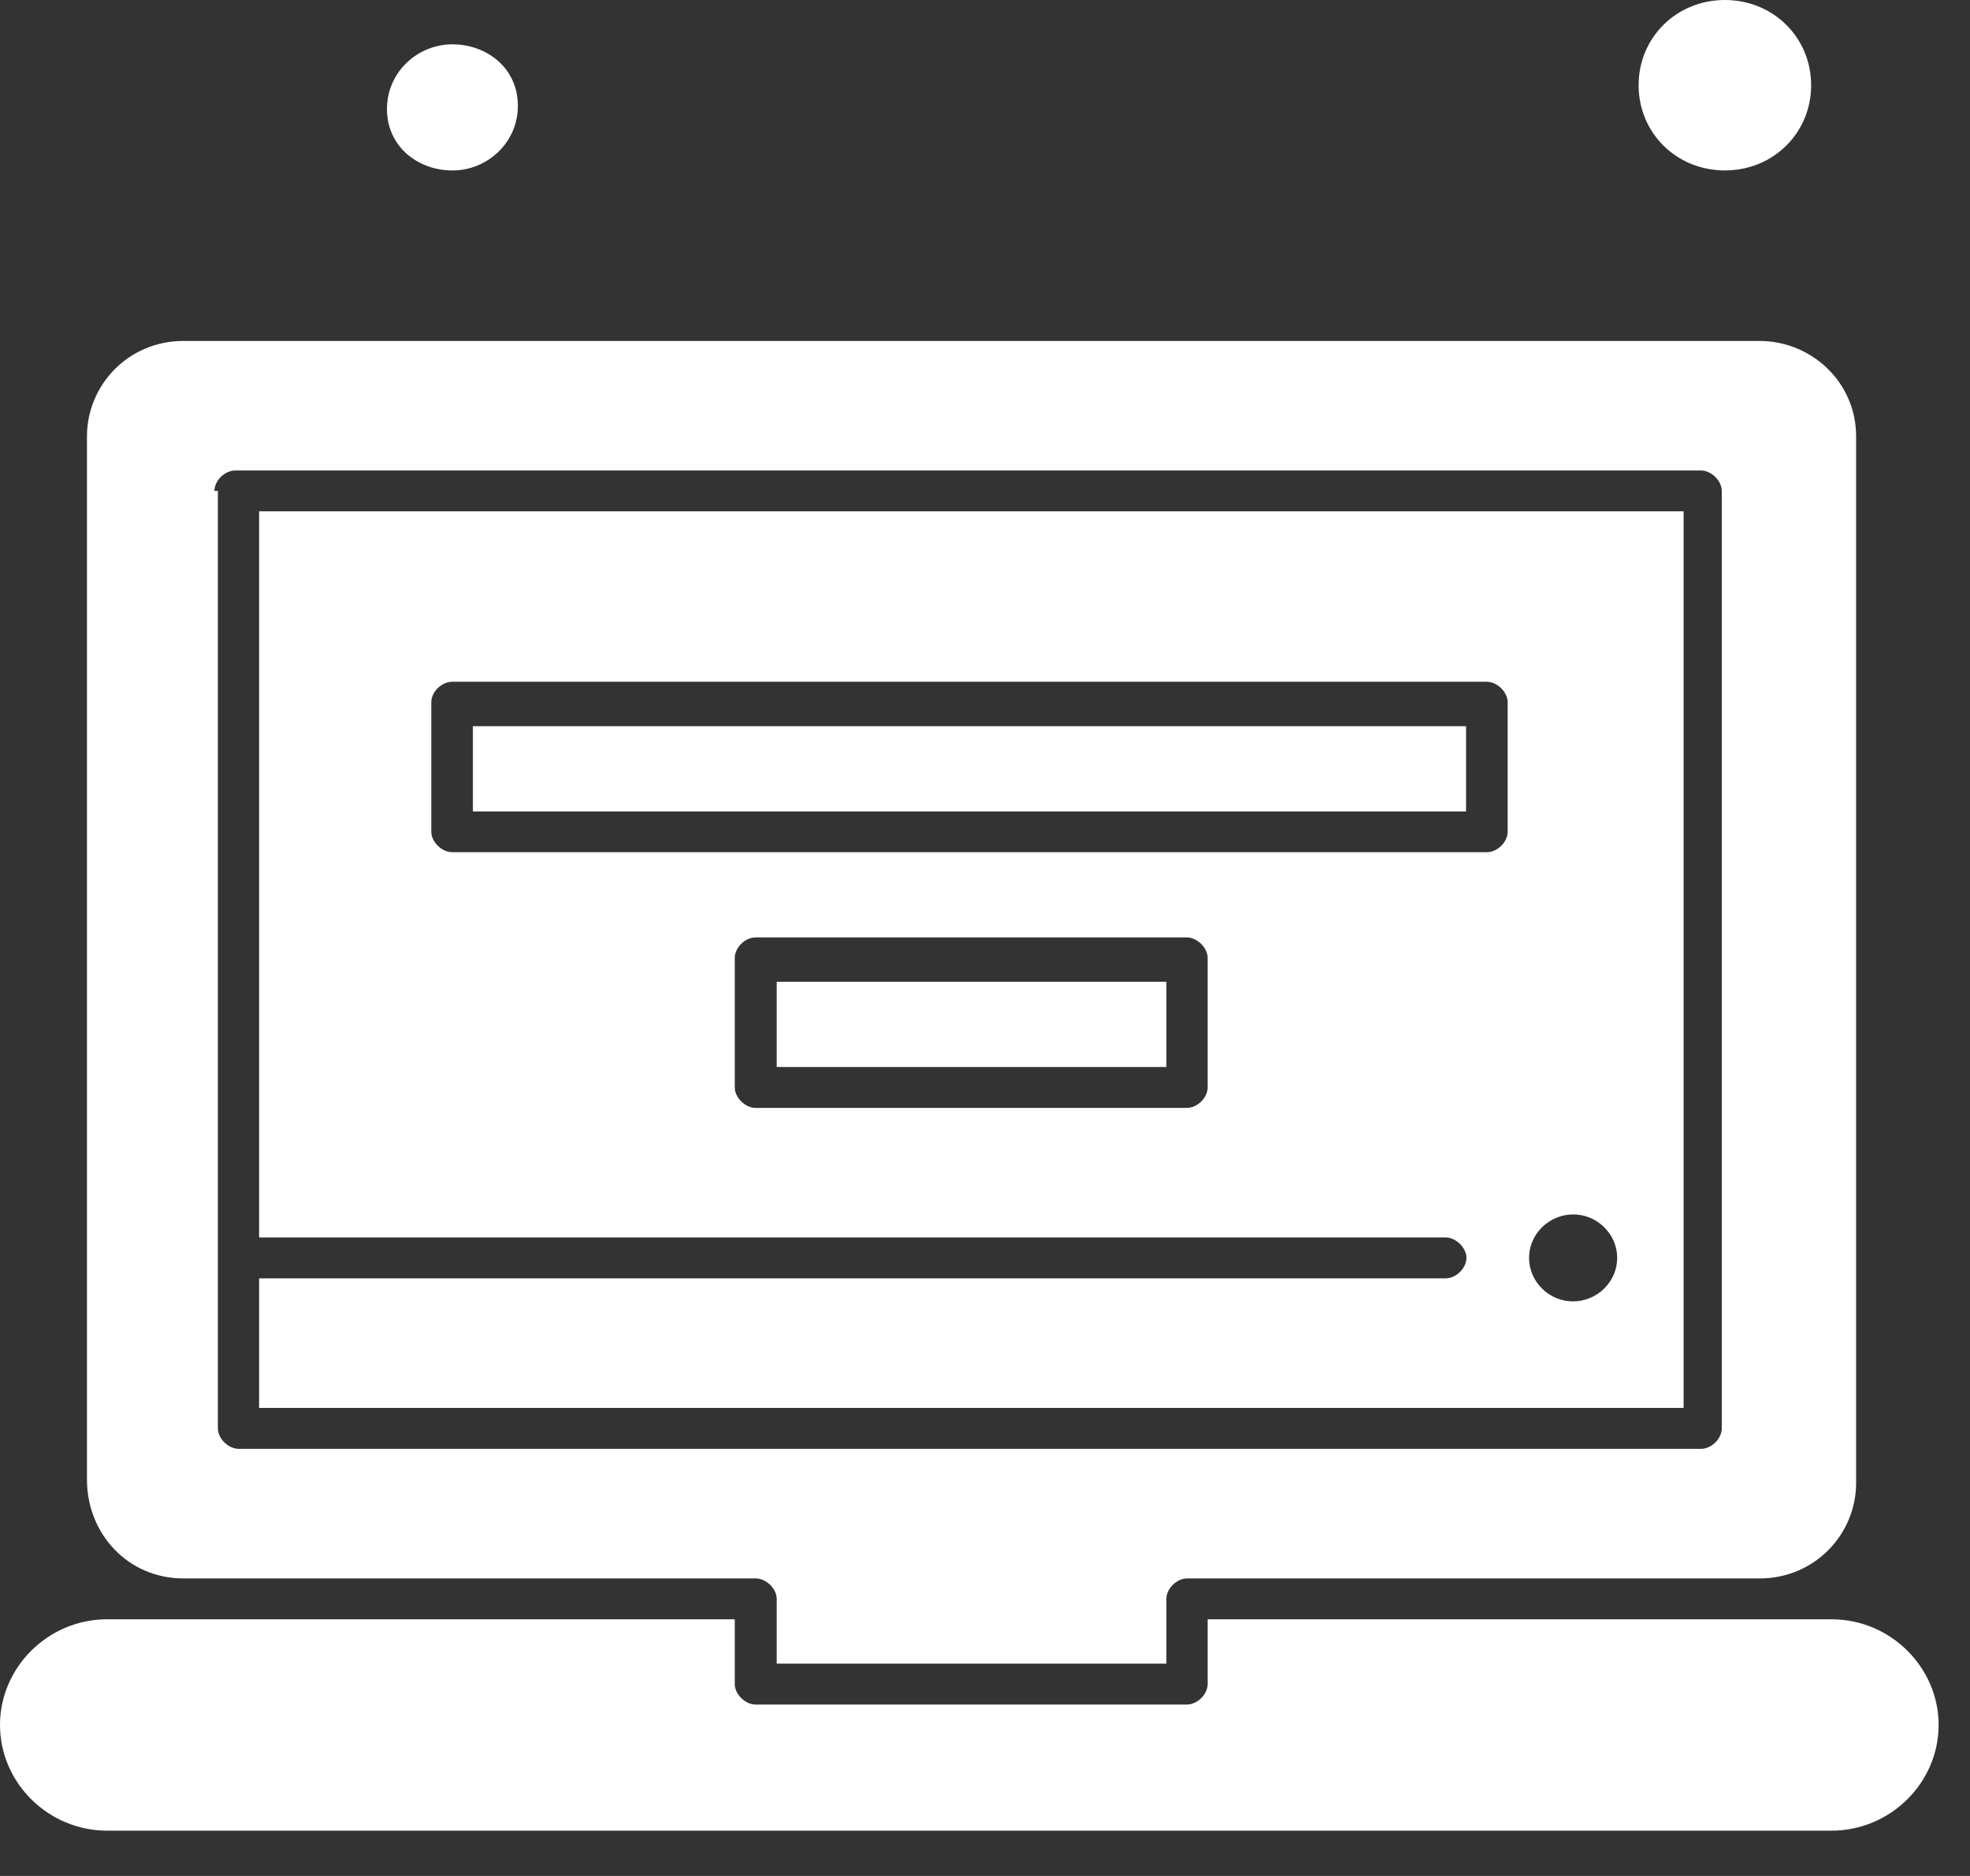
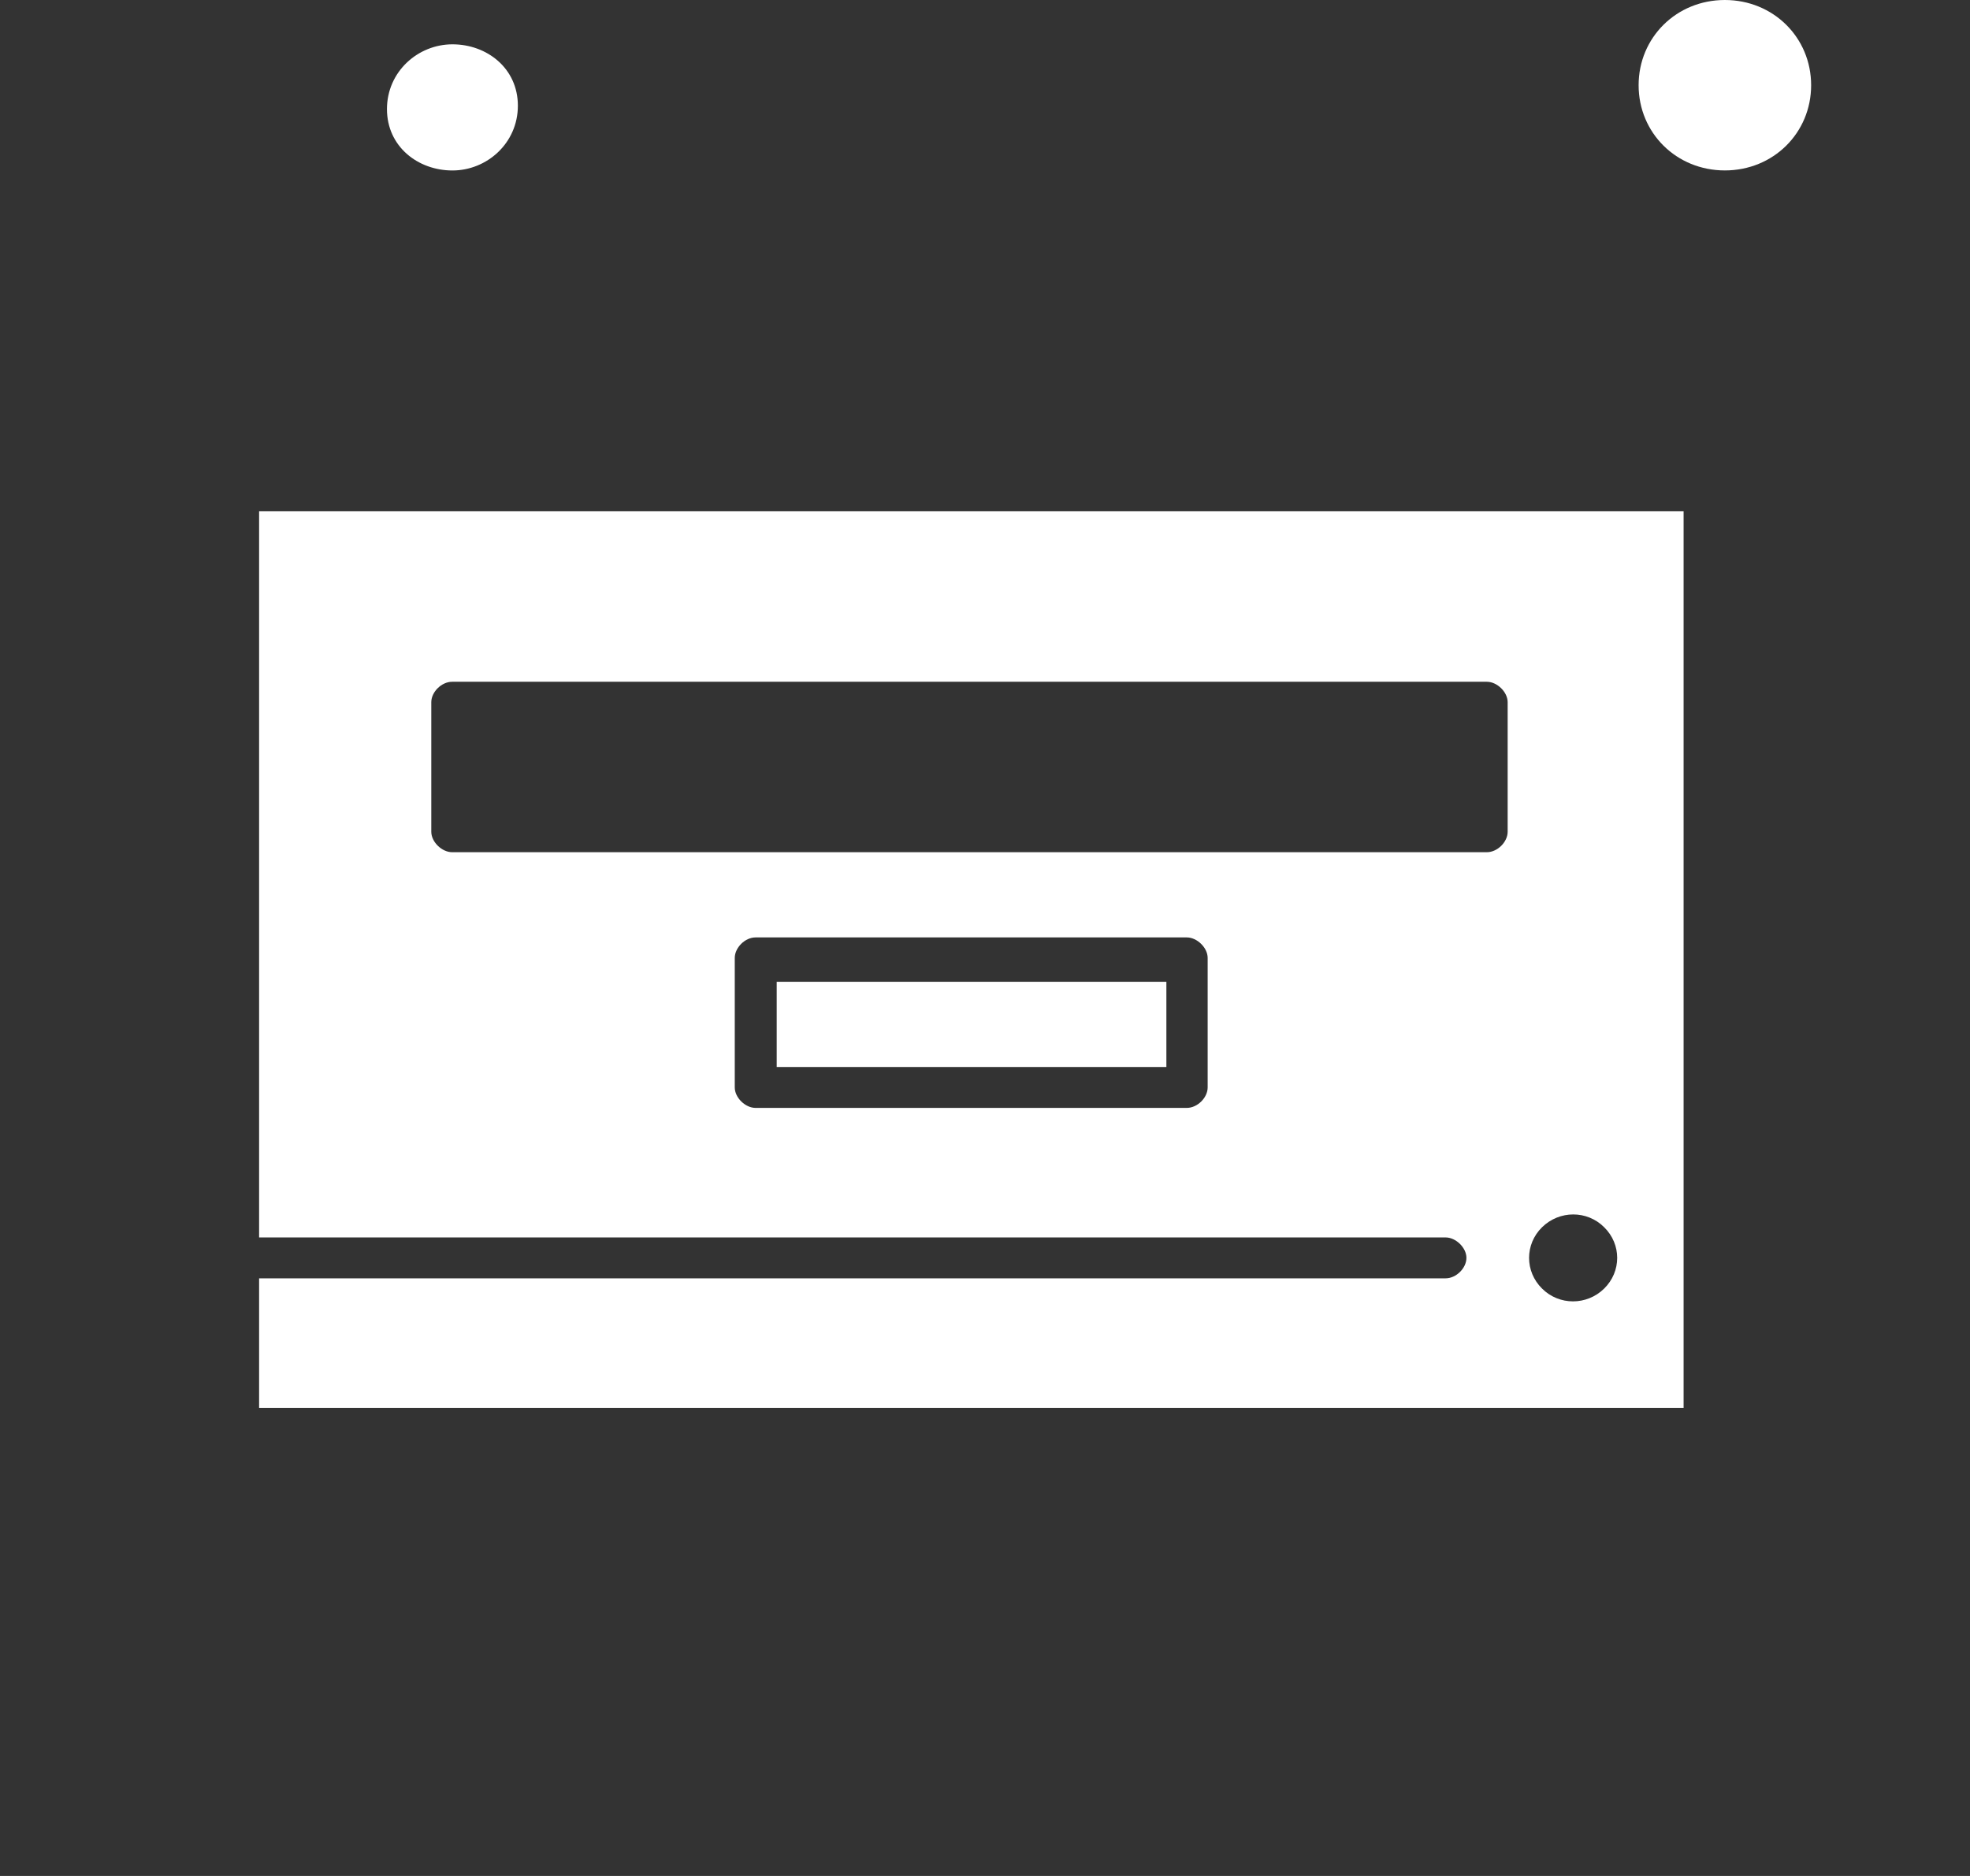
<svg xmlns="http://www.w3.org/2000/svg" width="42" height="40" viewBox="0 0 42 40" fill="none">
  <rect x="0" y="0" width="42" height="40" fill="#333333" stroke="none" />
-   <path d="M31.256 15.484H10.082V17.302H31.256V15.484Z" fill="white" />
  <path d="M24.867 20.934H16.559V22.751H24.867V20.934Z" fill="white" />
  <path d="M9.646 3.635C10.38 3.635 11.041 3.053 11.041 2.254C11.041 1.454 10.38 0.945 9.646 0.945C8.911 0.945 8.25 1.527 8.25 2.326C8.25 3.126 8.911 3.635 9.646 3.635Z" fill="white" />
  <path d="M35.821 10.902H5.524V26.385H30.82C31.038 26.385 31.264 26.603 31.264 26.821C31.264 27.039 31.046 27.257 30.82 27.257H5.524V30.02H35.894V10.902H35.821ZM25.747 23.187C25.747 23.405 25.529 23.623 25.303 23.623H16.108C15.89 23.623 15.665 23.405 15.665 23.187V20.425C15.665 20.207 15.883 19.988 16.108 19.988H25.303C25.521 19.988 25.747 20.207 25.747 20.425V23.187ZM32.143 17.735C32.143 17.953 31.925 18.171 31.7 18.171H9.639C9.421 18.171 9.195 17.953 9.195 17.735V14.973C9.195 14.755 9.413 14.537 9.639 14.537H31.7C31.918 14.537 32.143 14.755 32.143 14.973V17.735ZM34.2 27.476C33.83 27.839 33.241 27.839 32.877 27.476C32.507 27.112 32.507 26.53 32.877 26.167C33.248 25.804 33.837 25.804 34.2 26.167C34.571 26.53 34.571 27.112 34.2 27.476Z" fill="white" />
  <path d="M36.774 3.634C37.806 3.634 38.613 2.835 38.613 1.817C38.613 0.8 37.806 0 36.774 0C35.741 0 34.935 0.8 34.935 1.817C34.935 2.835 35.741 3.634 36.774 3.634Z" fill="white" />
-   <path d="M39.056 34.527H25.747V35.908C25.747 36.127 25.528 36.345 25.303 36.345H16.108C15.89 36.345 15.665 36.127 15.665 35.908V34.527H2.282C1.032 34.527 0 35.545 0 36.781C0 38.016 1.032 39.034 2.282 39.034H39.049C40.299 39.034 41.331 38.016 41.331 36.781C41.331 35.545 40.299 34.527 39.049 34.527H39.056Z" fill="white" />
-   <path d="M3.911 33.656H16.115C16.333 33.656 16.559 33.874 16.559 34.092V35.473H24.867V34.092C24.867 33.874 25.085 33.656 25.31 33.656H37.515C38.692 33.656 39.572 32.711 39.572 31.62V9.305C39.572 8.142 38.612 7.27 37.515 7.27H3.911C2.733 7.27 1.854 8.214 1.854 9.305V31.548C1.854 32.711 2.733 33.656 3.911 33.656ZM4.572 10.468C4.572 10.25 4.79 10.032 5.016 10.032H36.265C36.483 10.032 36.708 10.25 36.708 10.468V30.457C36.708 30.675 36.49 30.893 36.265 30.893H5.088C4.87 30.893 4.645 30.675 4.645 30.457V10.468H4.572Z" fill="white" />
</svg>